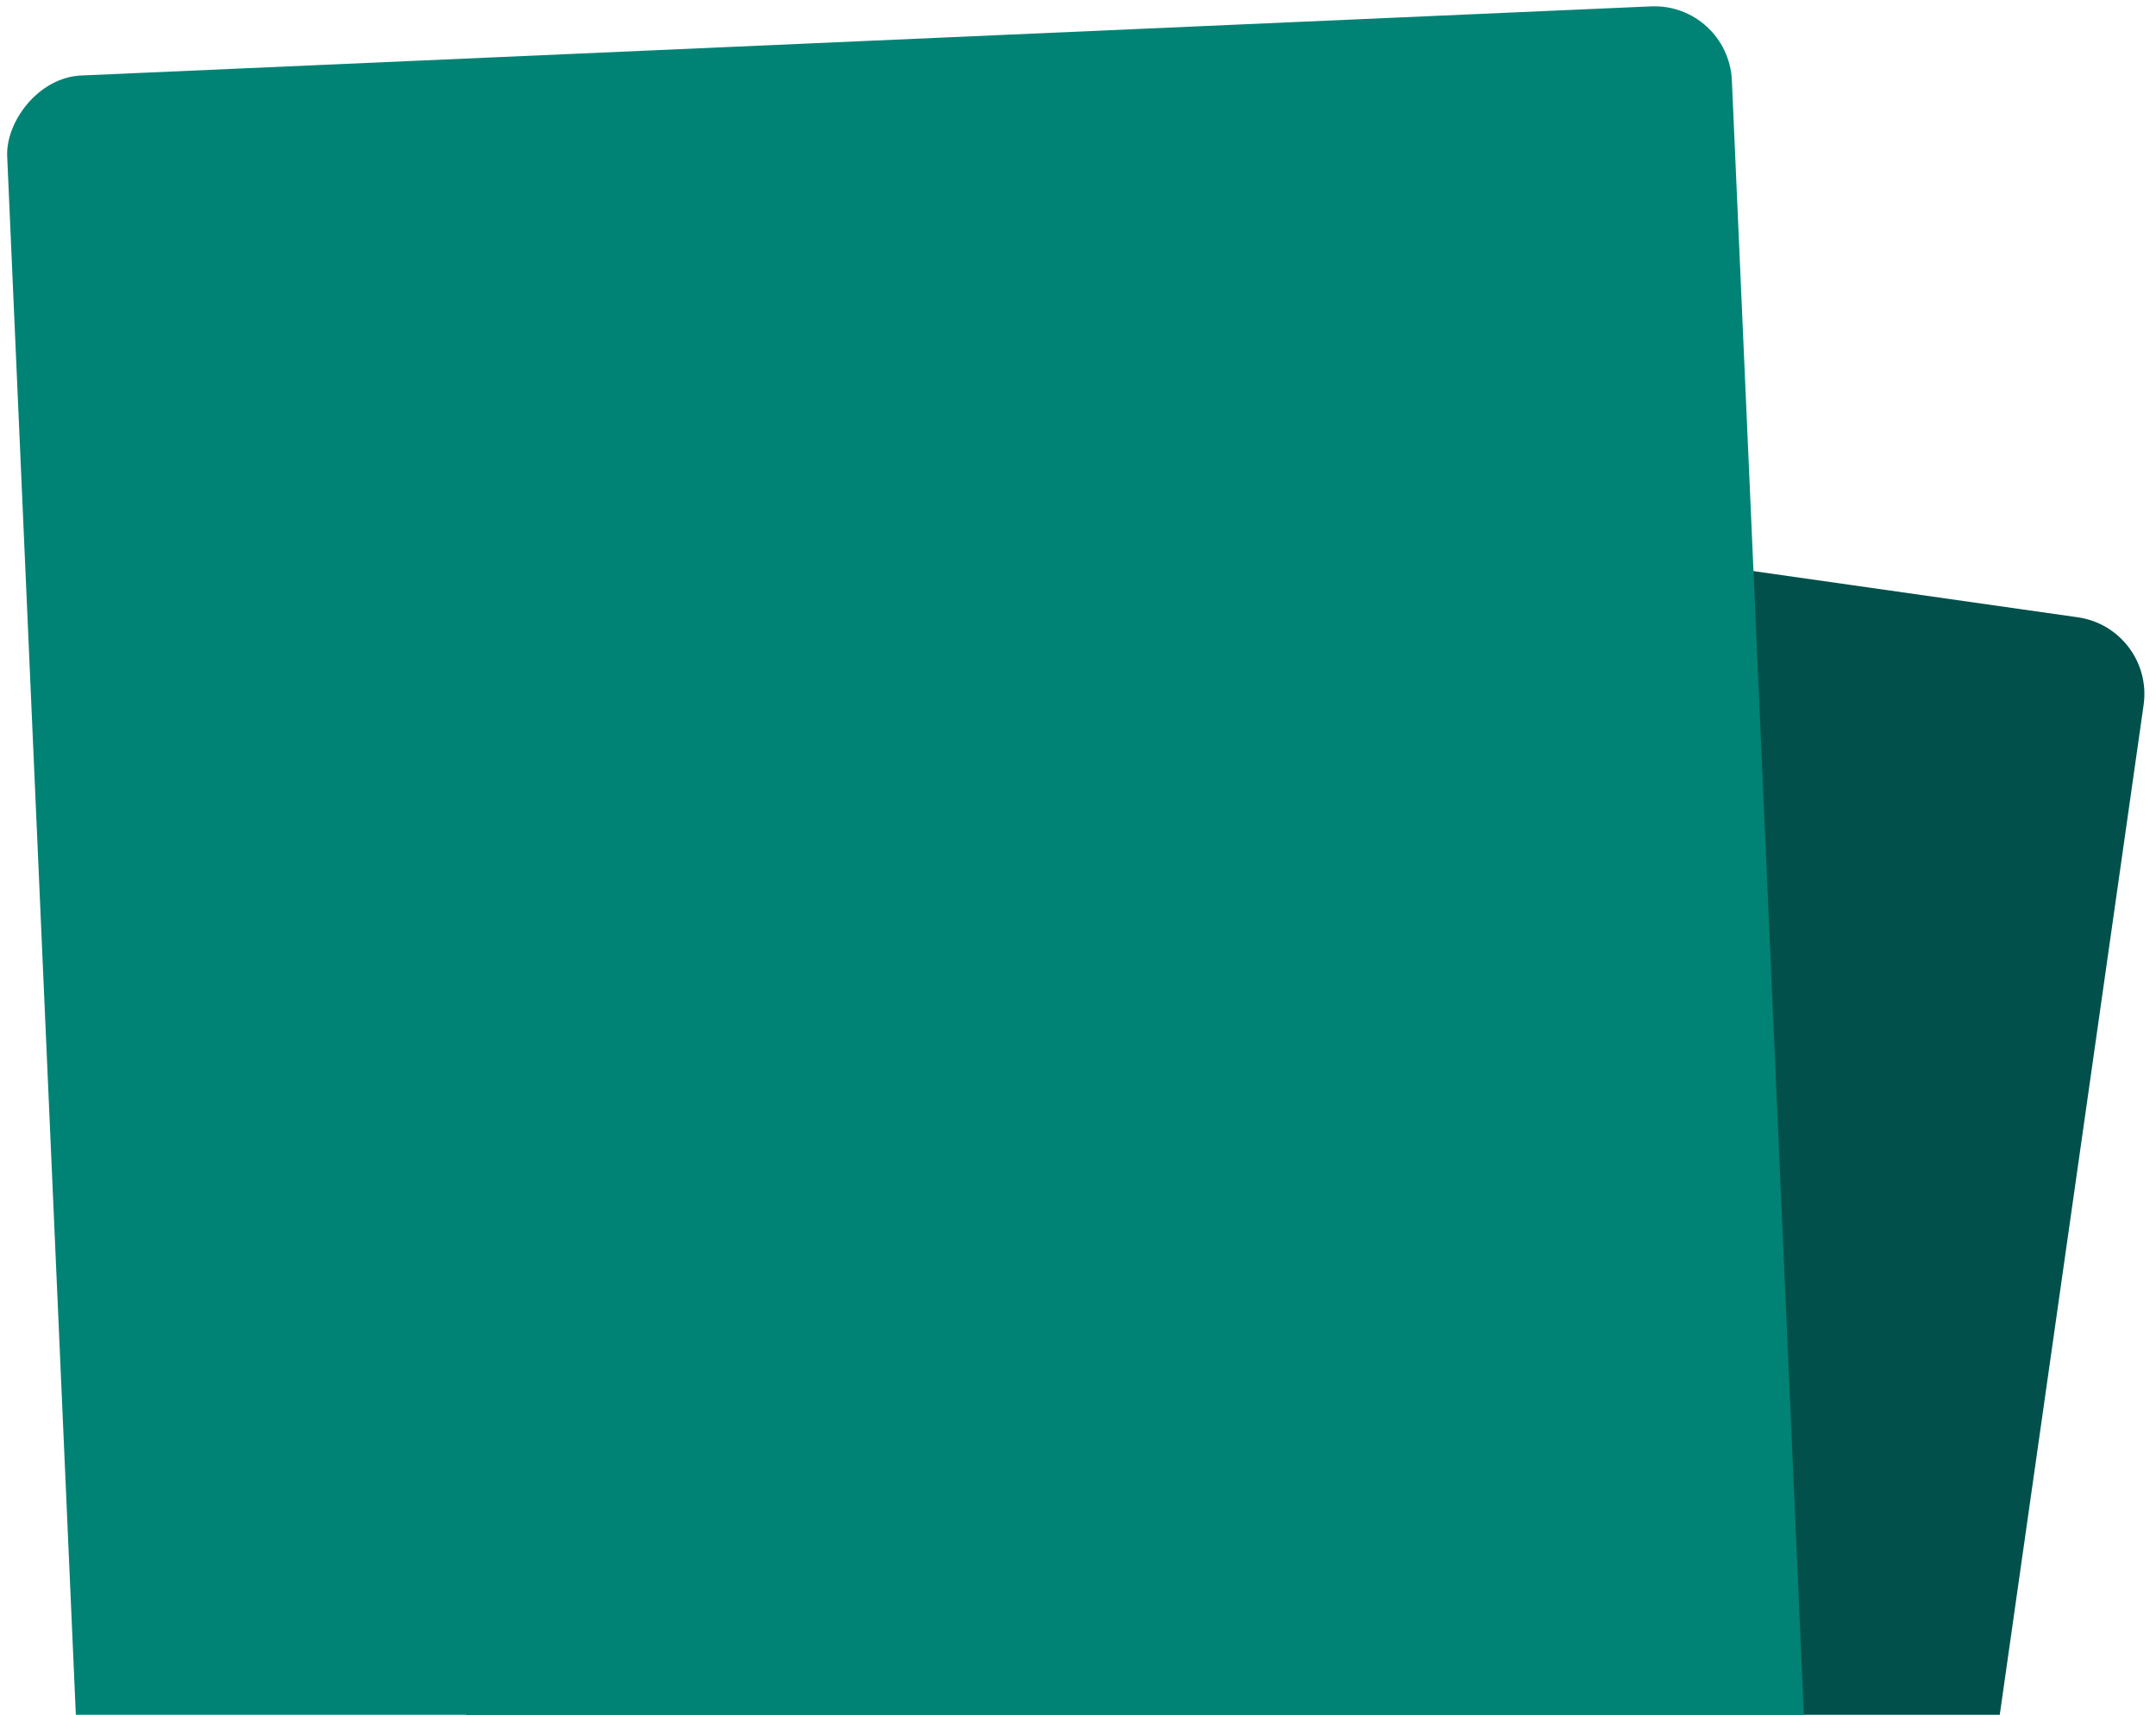
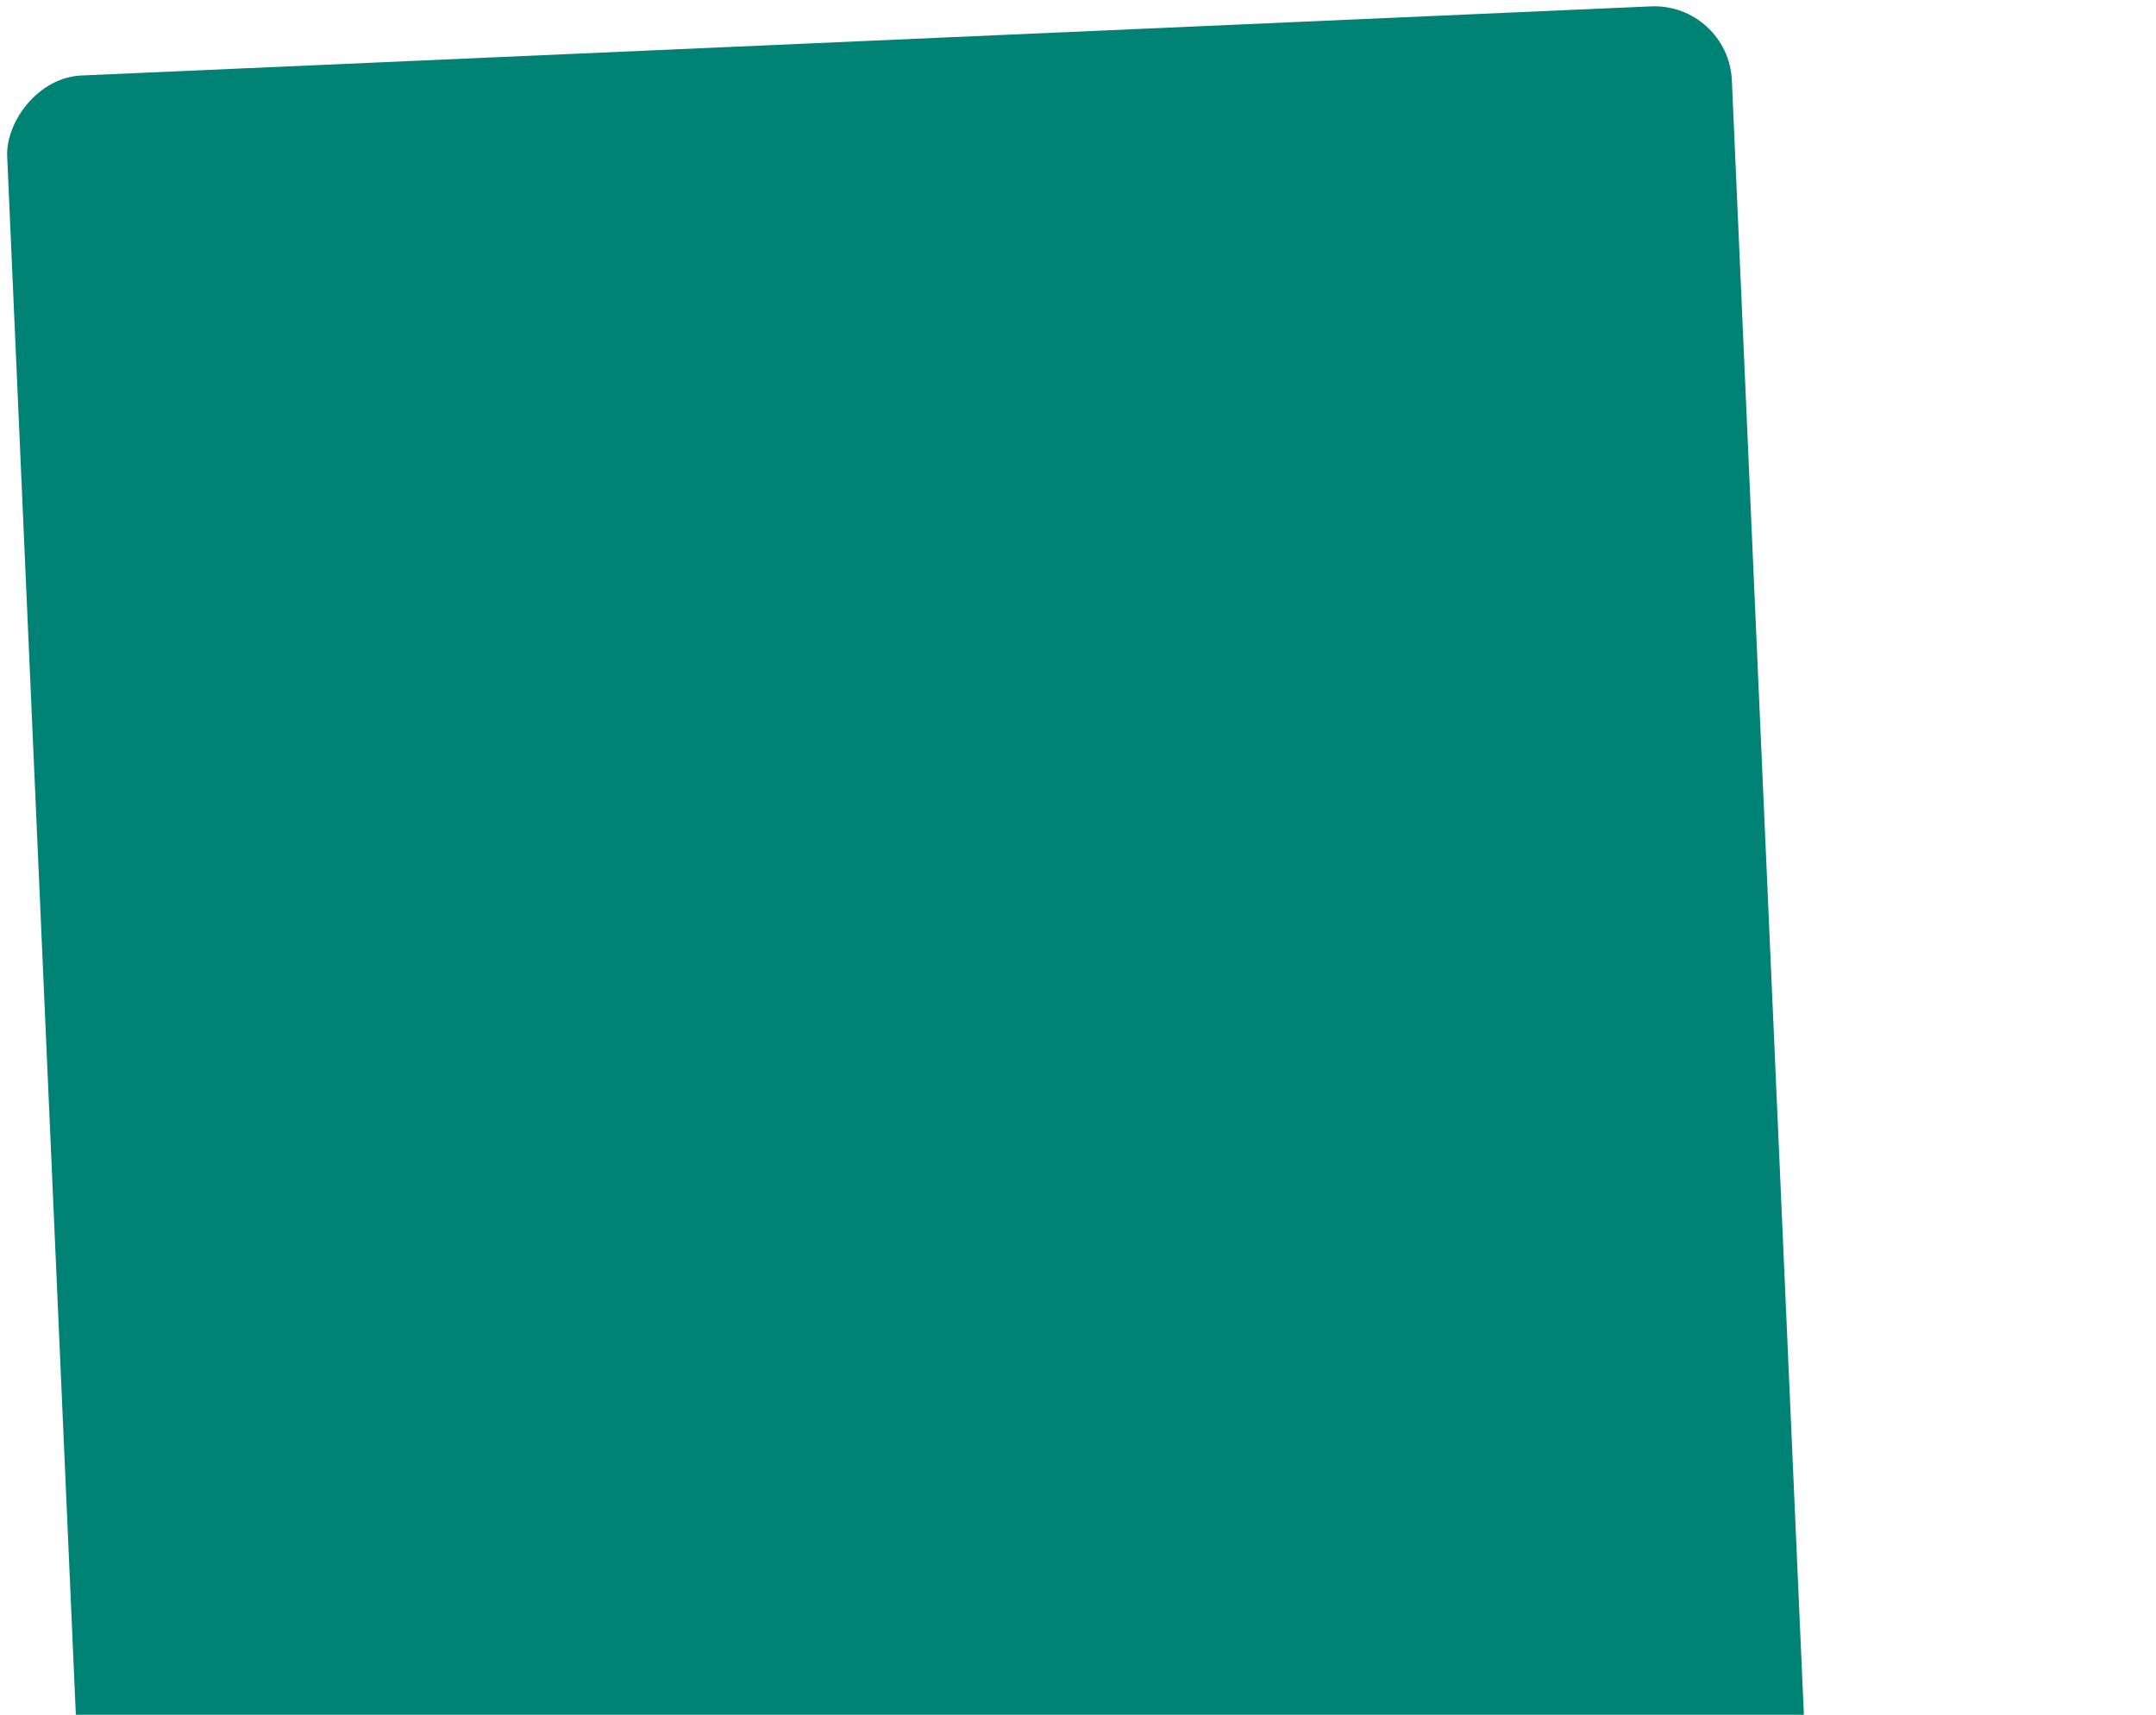
<svg xmlns="http://www.w3.org/2000/svg" width="445" height="354" viewBox="0 0 445 354" fill="none">
-   <rect width="313.363" height="418.523" rx="16" transform="matrix(-0.99 -0.141 -0.141 0.99 444.698 129.689)" fill="#02504B" />
  <rect width="356.333" height="469.246" rx="16" transform="matrix(-0.999 0.044 0.044 0.999 356.756 0.611)" fill="#008375" />
</svg>